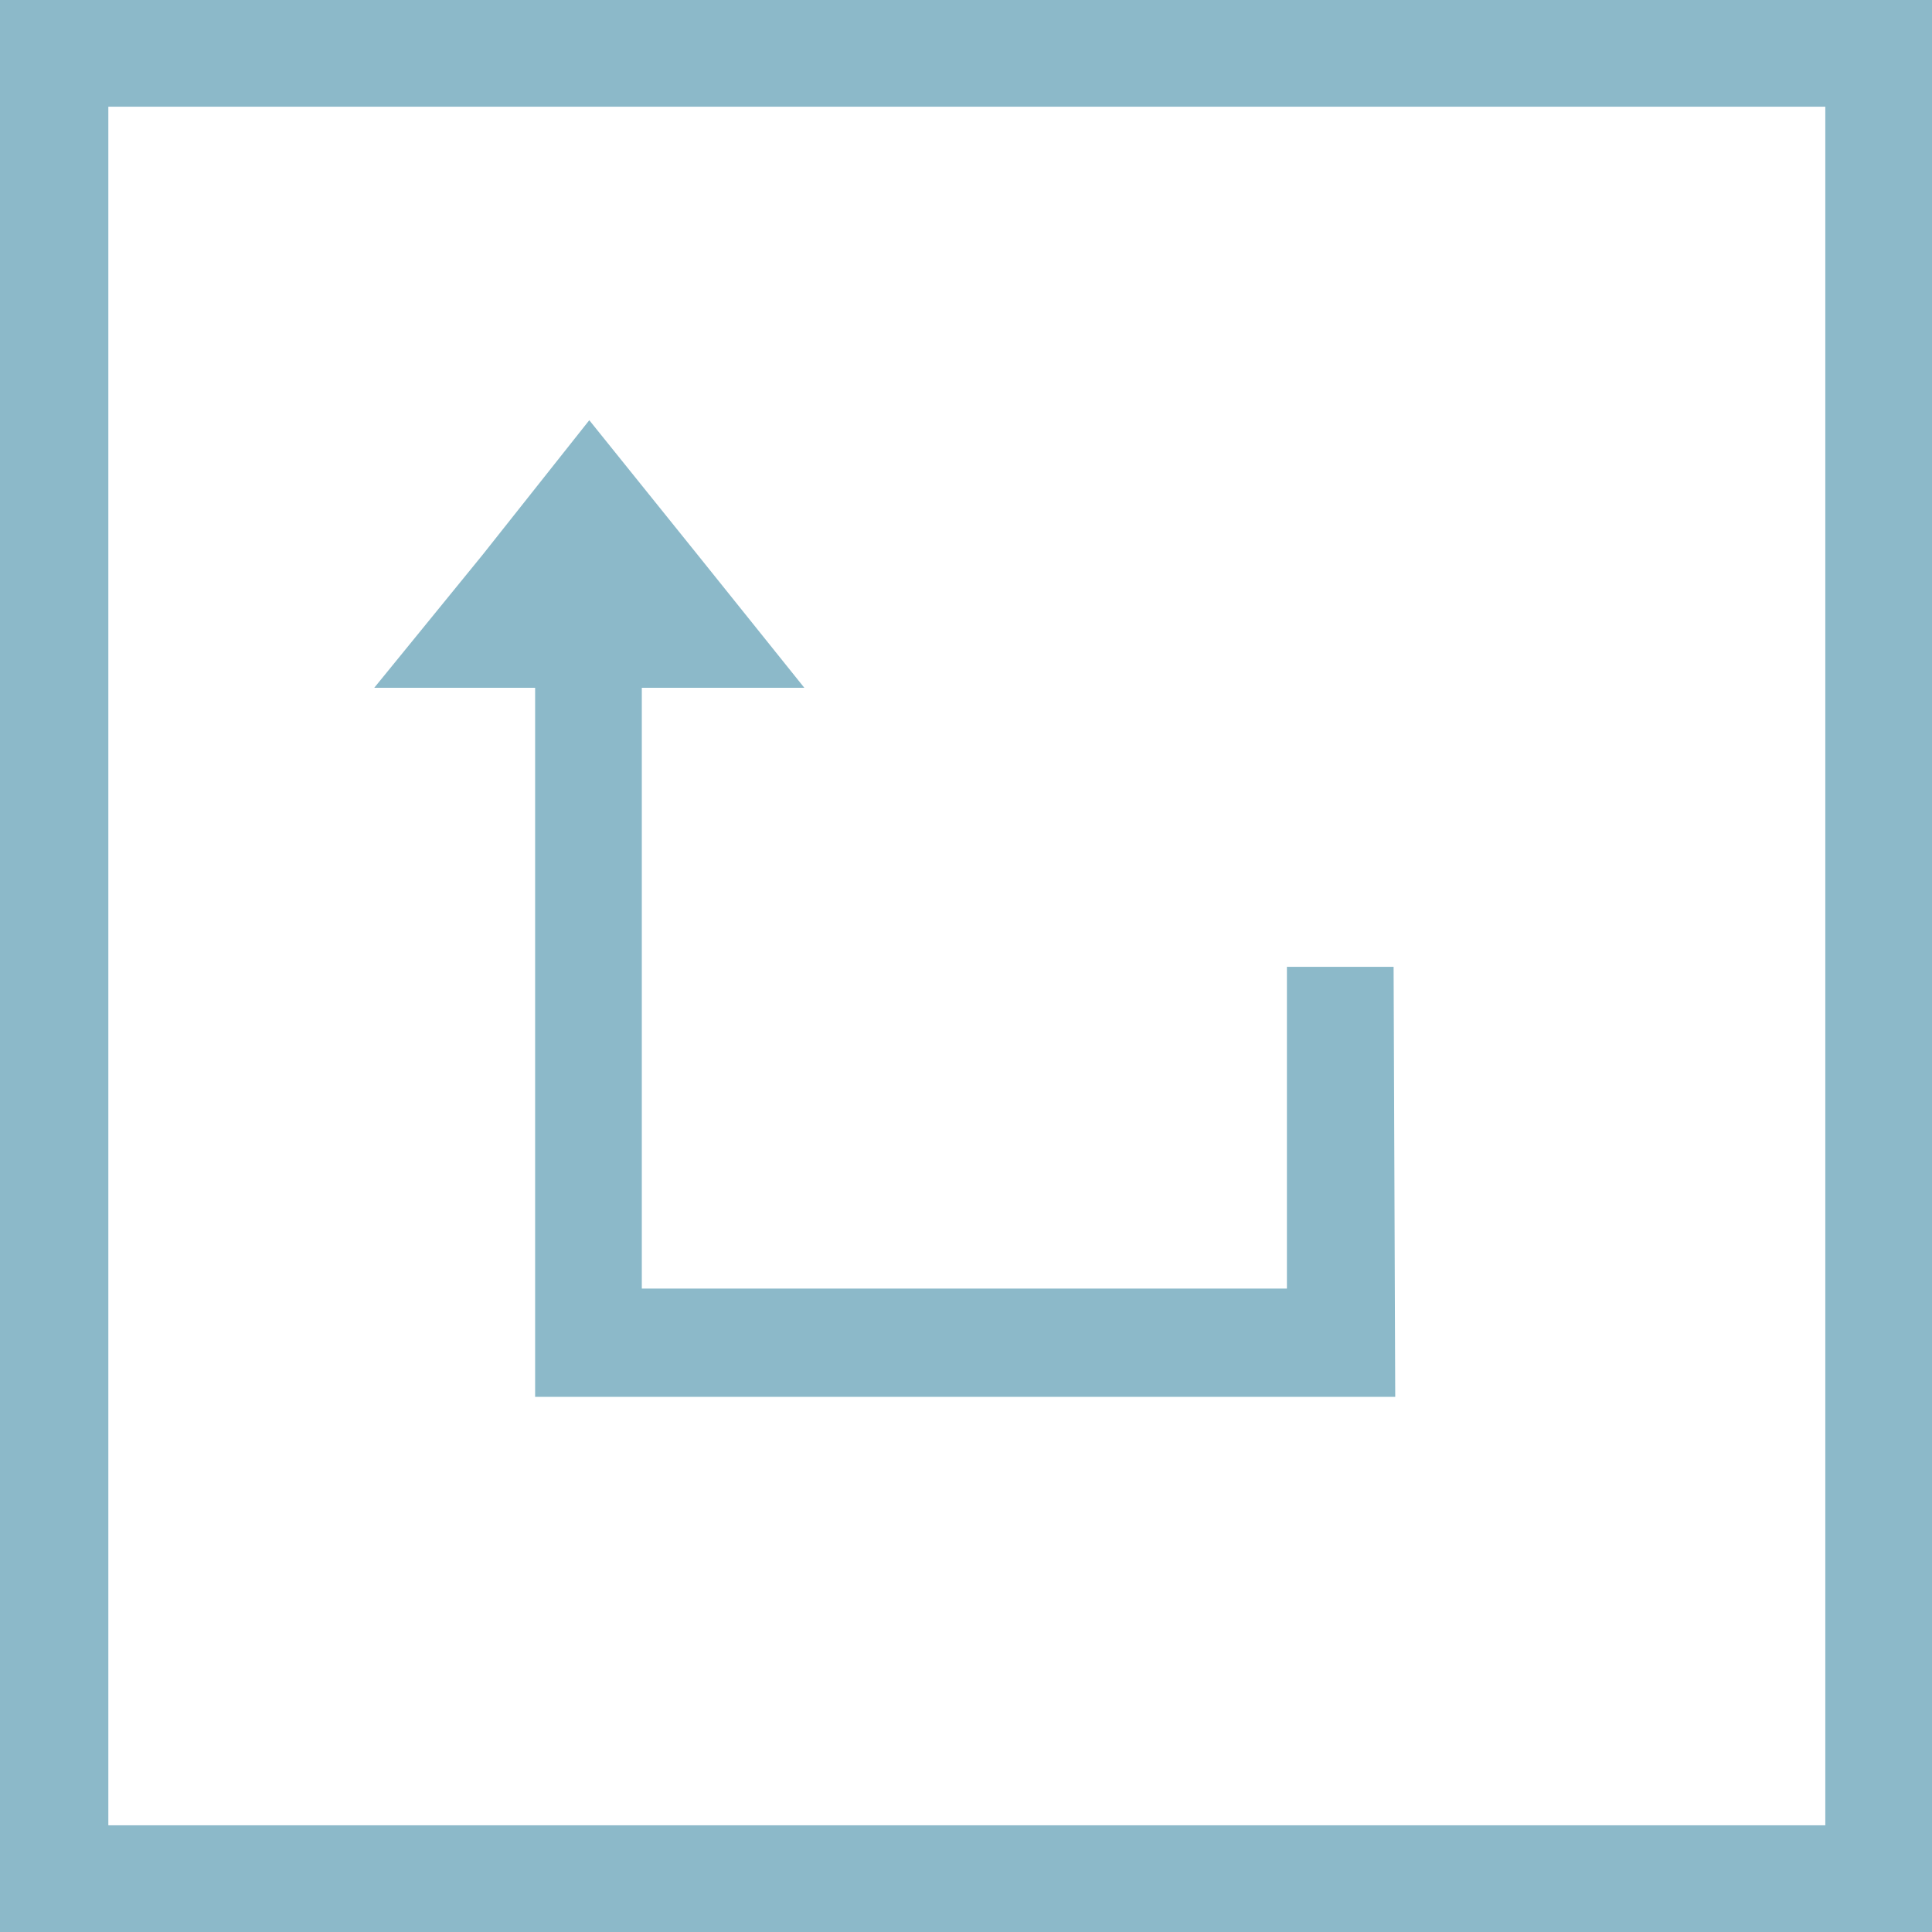
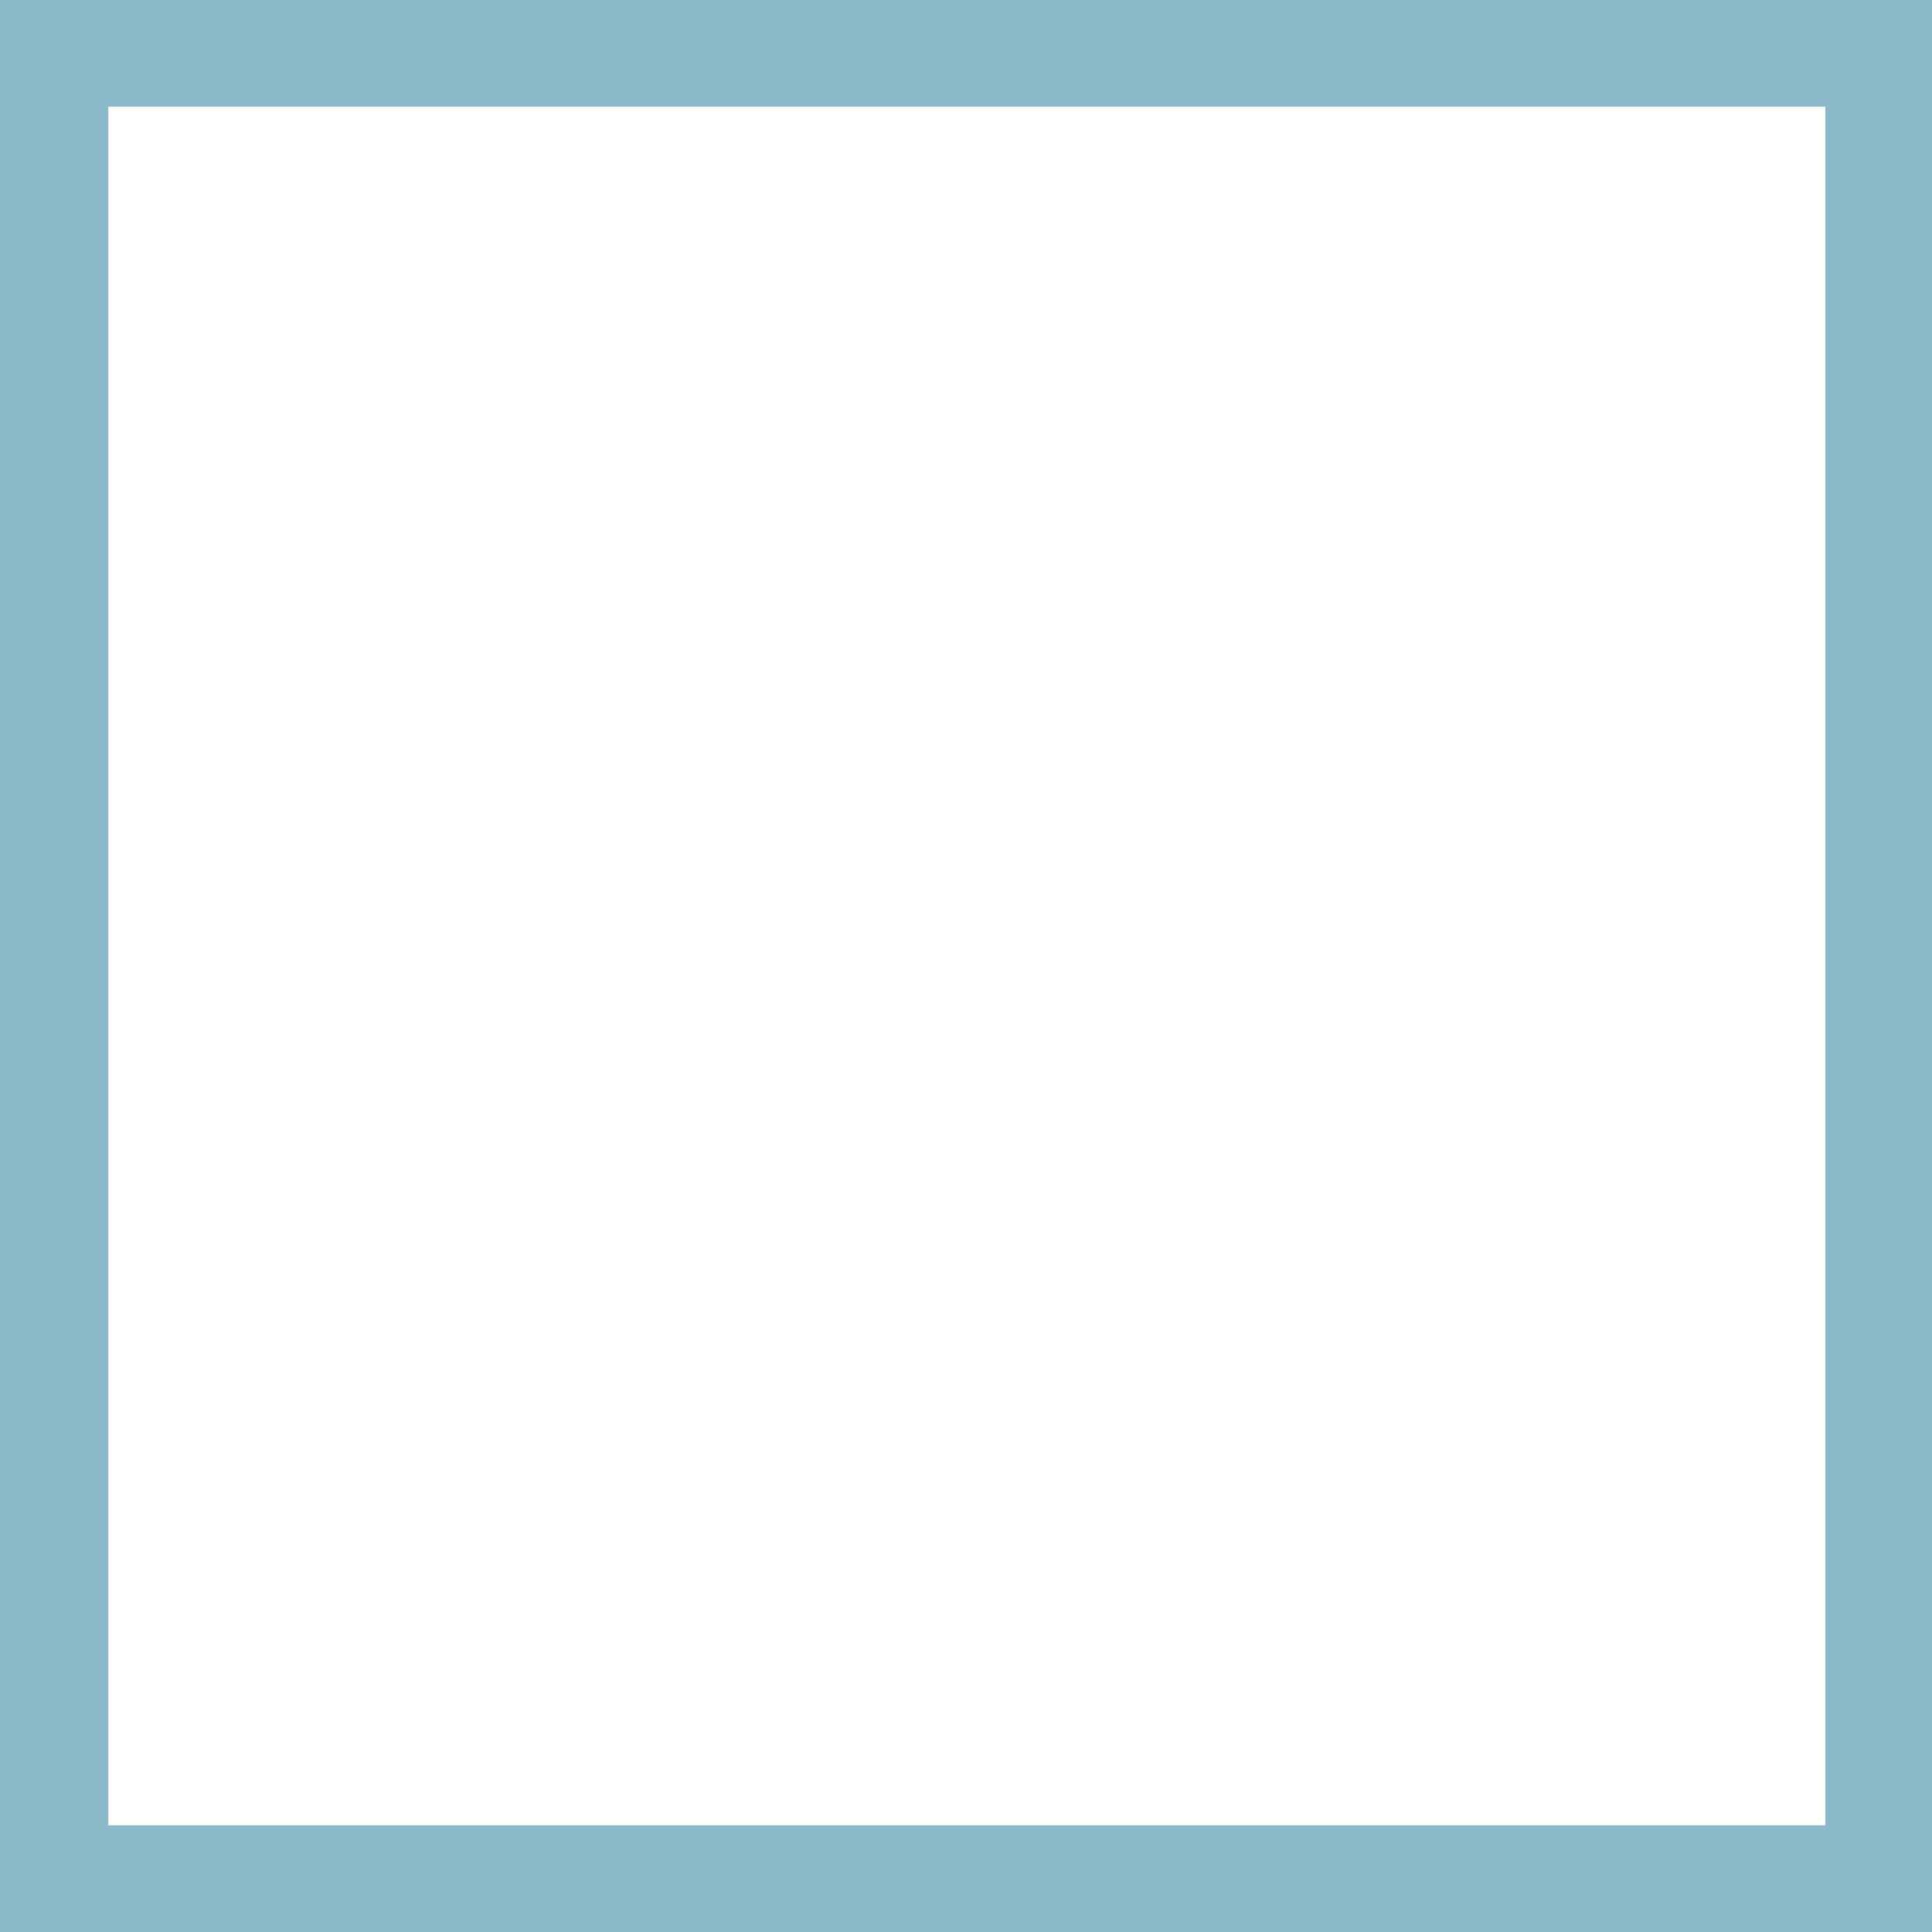
<svg xmlns="http://www.w3.org/2000/svg" id="Capa_2" version="1.1" viewBox="0 0 117.7 117.7">
  <defs>
    <style>
      .st0 {
        fill: #8cb9c9;
      }
    </style>
  </defs>
  <g id="Capa_1">
    <g>
-       <polygon class="st0" points="32.6 85.1 85 85.1 84.9 58.9 78.4 58.9 78.4 78.5 39.1 78.5 39.1 41.9 49 41.9 42.5 33.8 35.9 25.6 29.4 33.8 22.8 41.9 32.6 41.9 32.6 85.1" />
-       <path class="st0" d="M0,0v117.7h117.7V0H0ZM111.2,111.2H6.6V6.5h104.6v104.6Z" />
+       <path class="st0" d="M0,0v117.7h117.7V0ZM111.2,111.2H6.6V6.5h104.6v104.6Z" />
    </g>
  </g>
</svg>